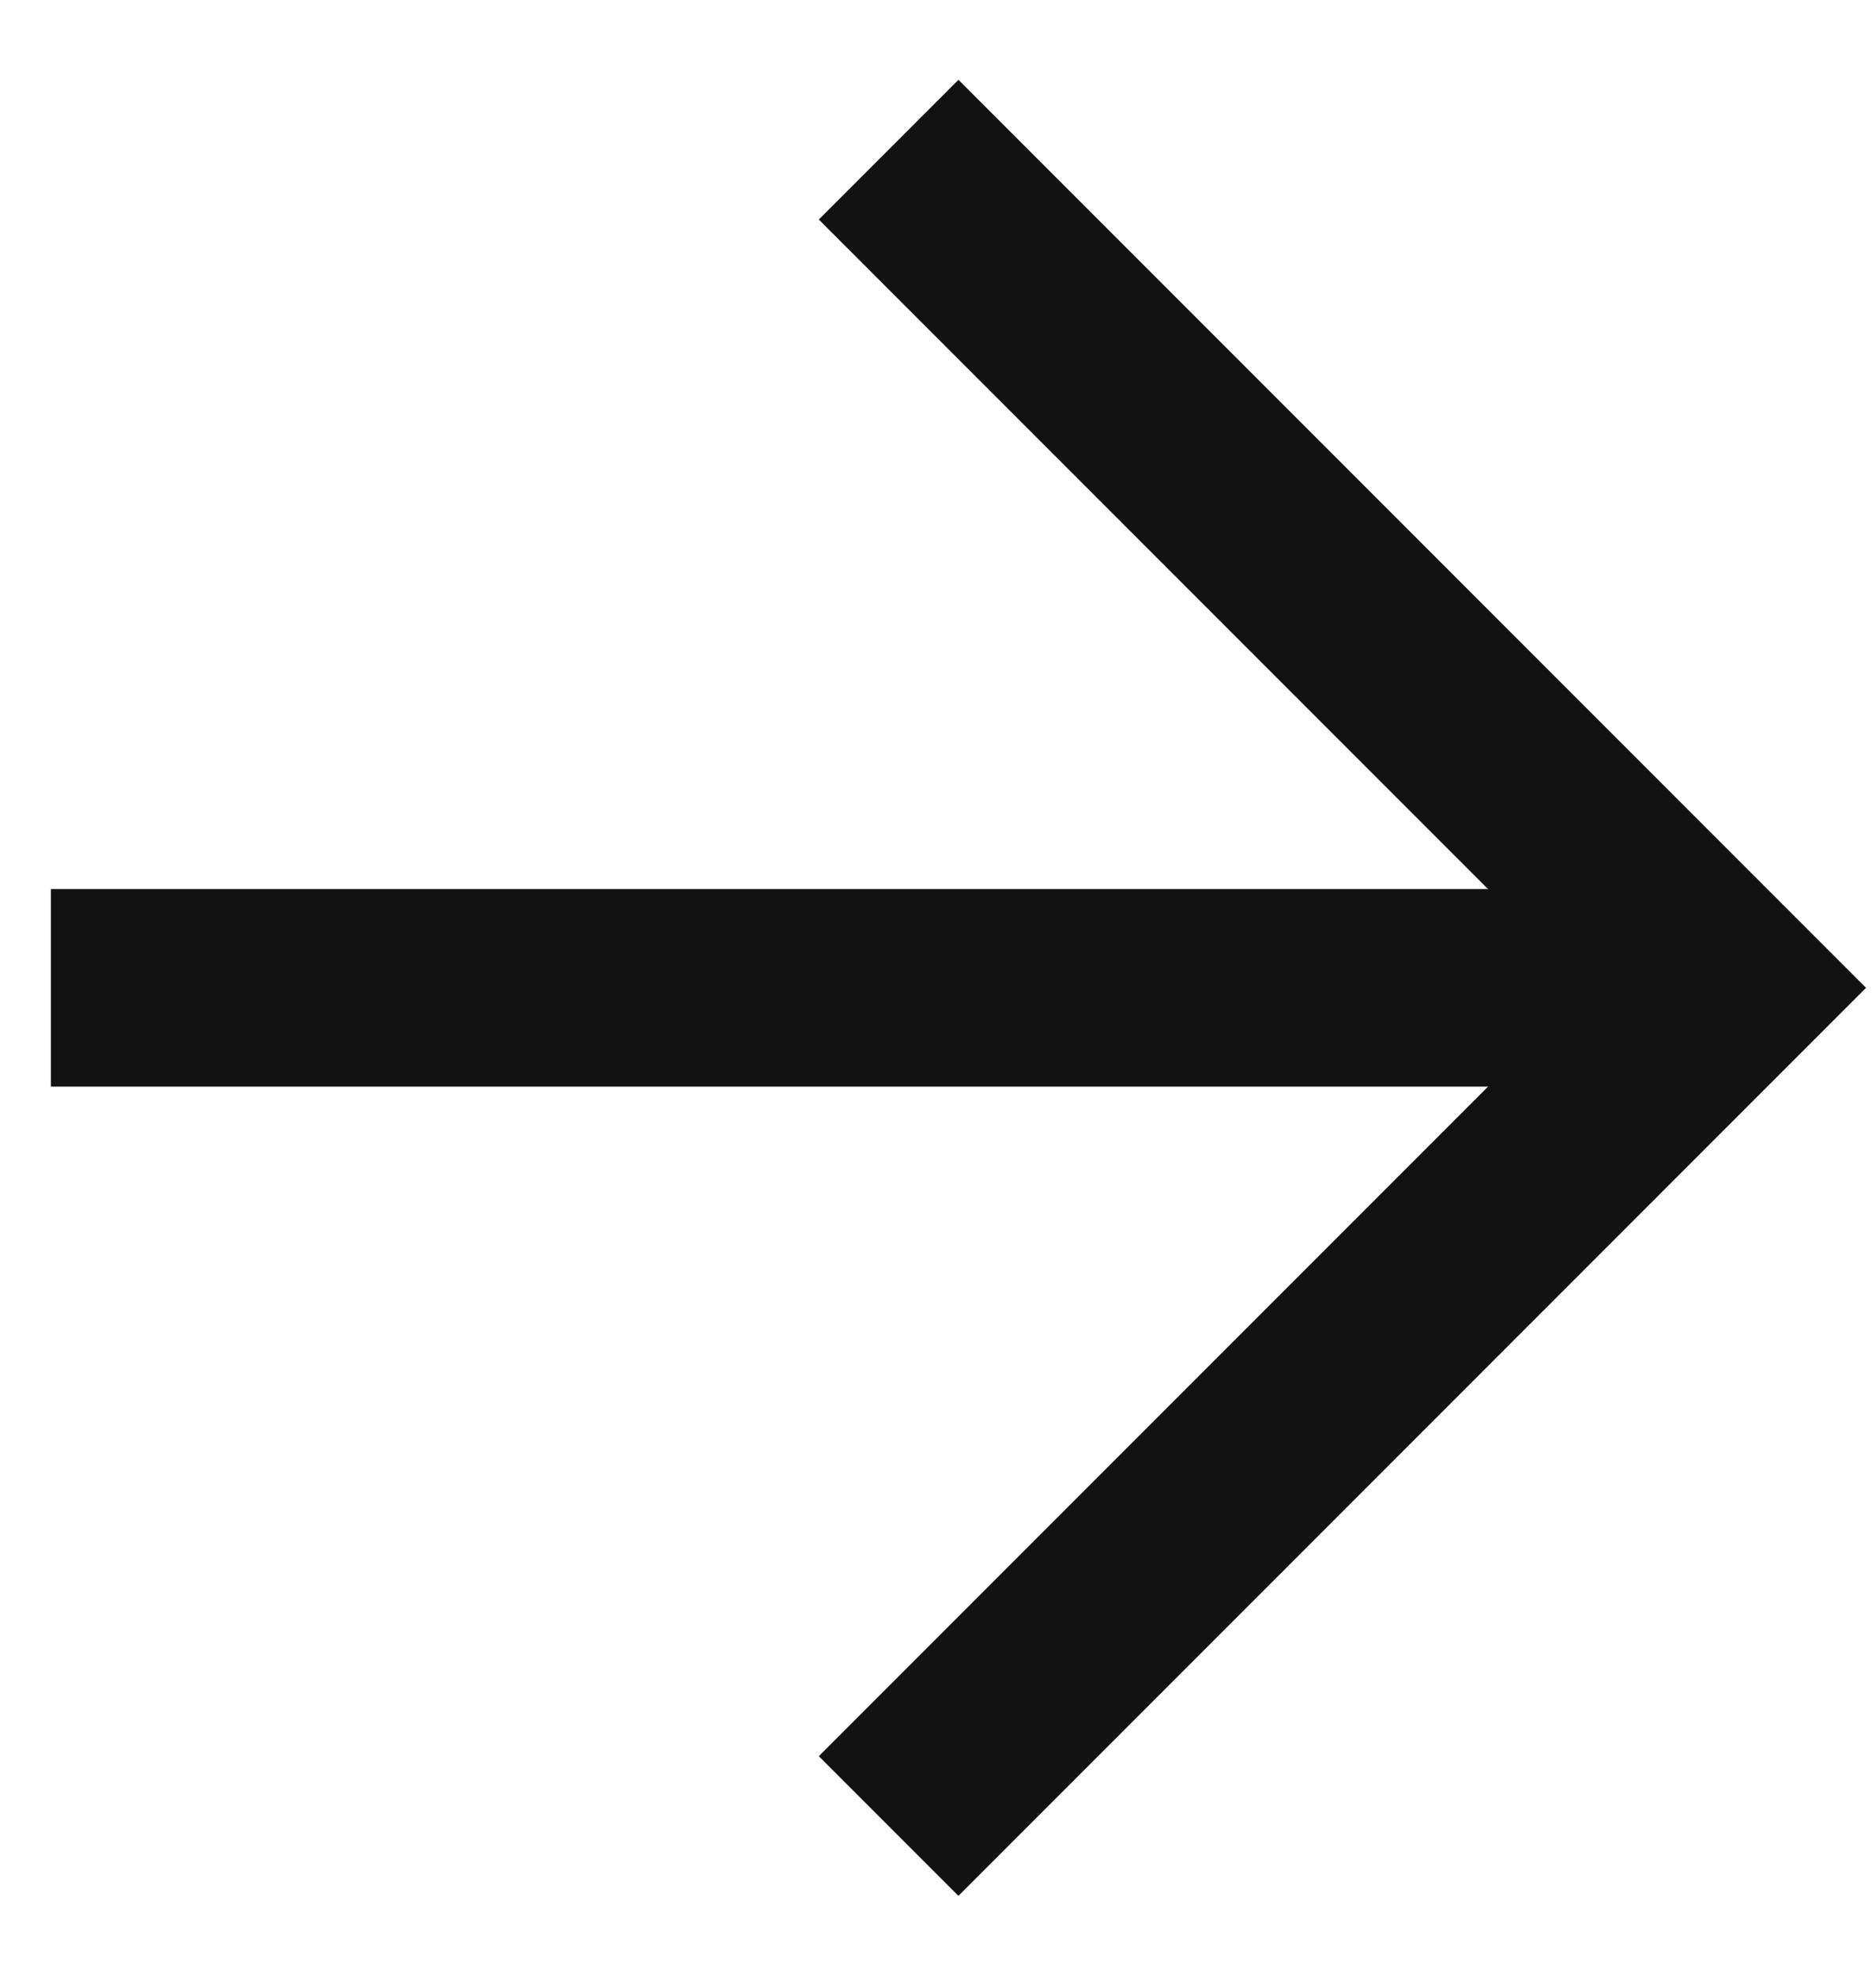
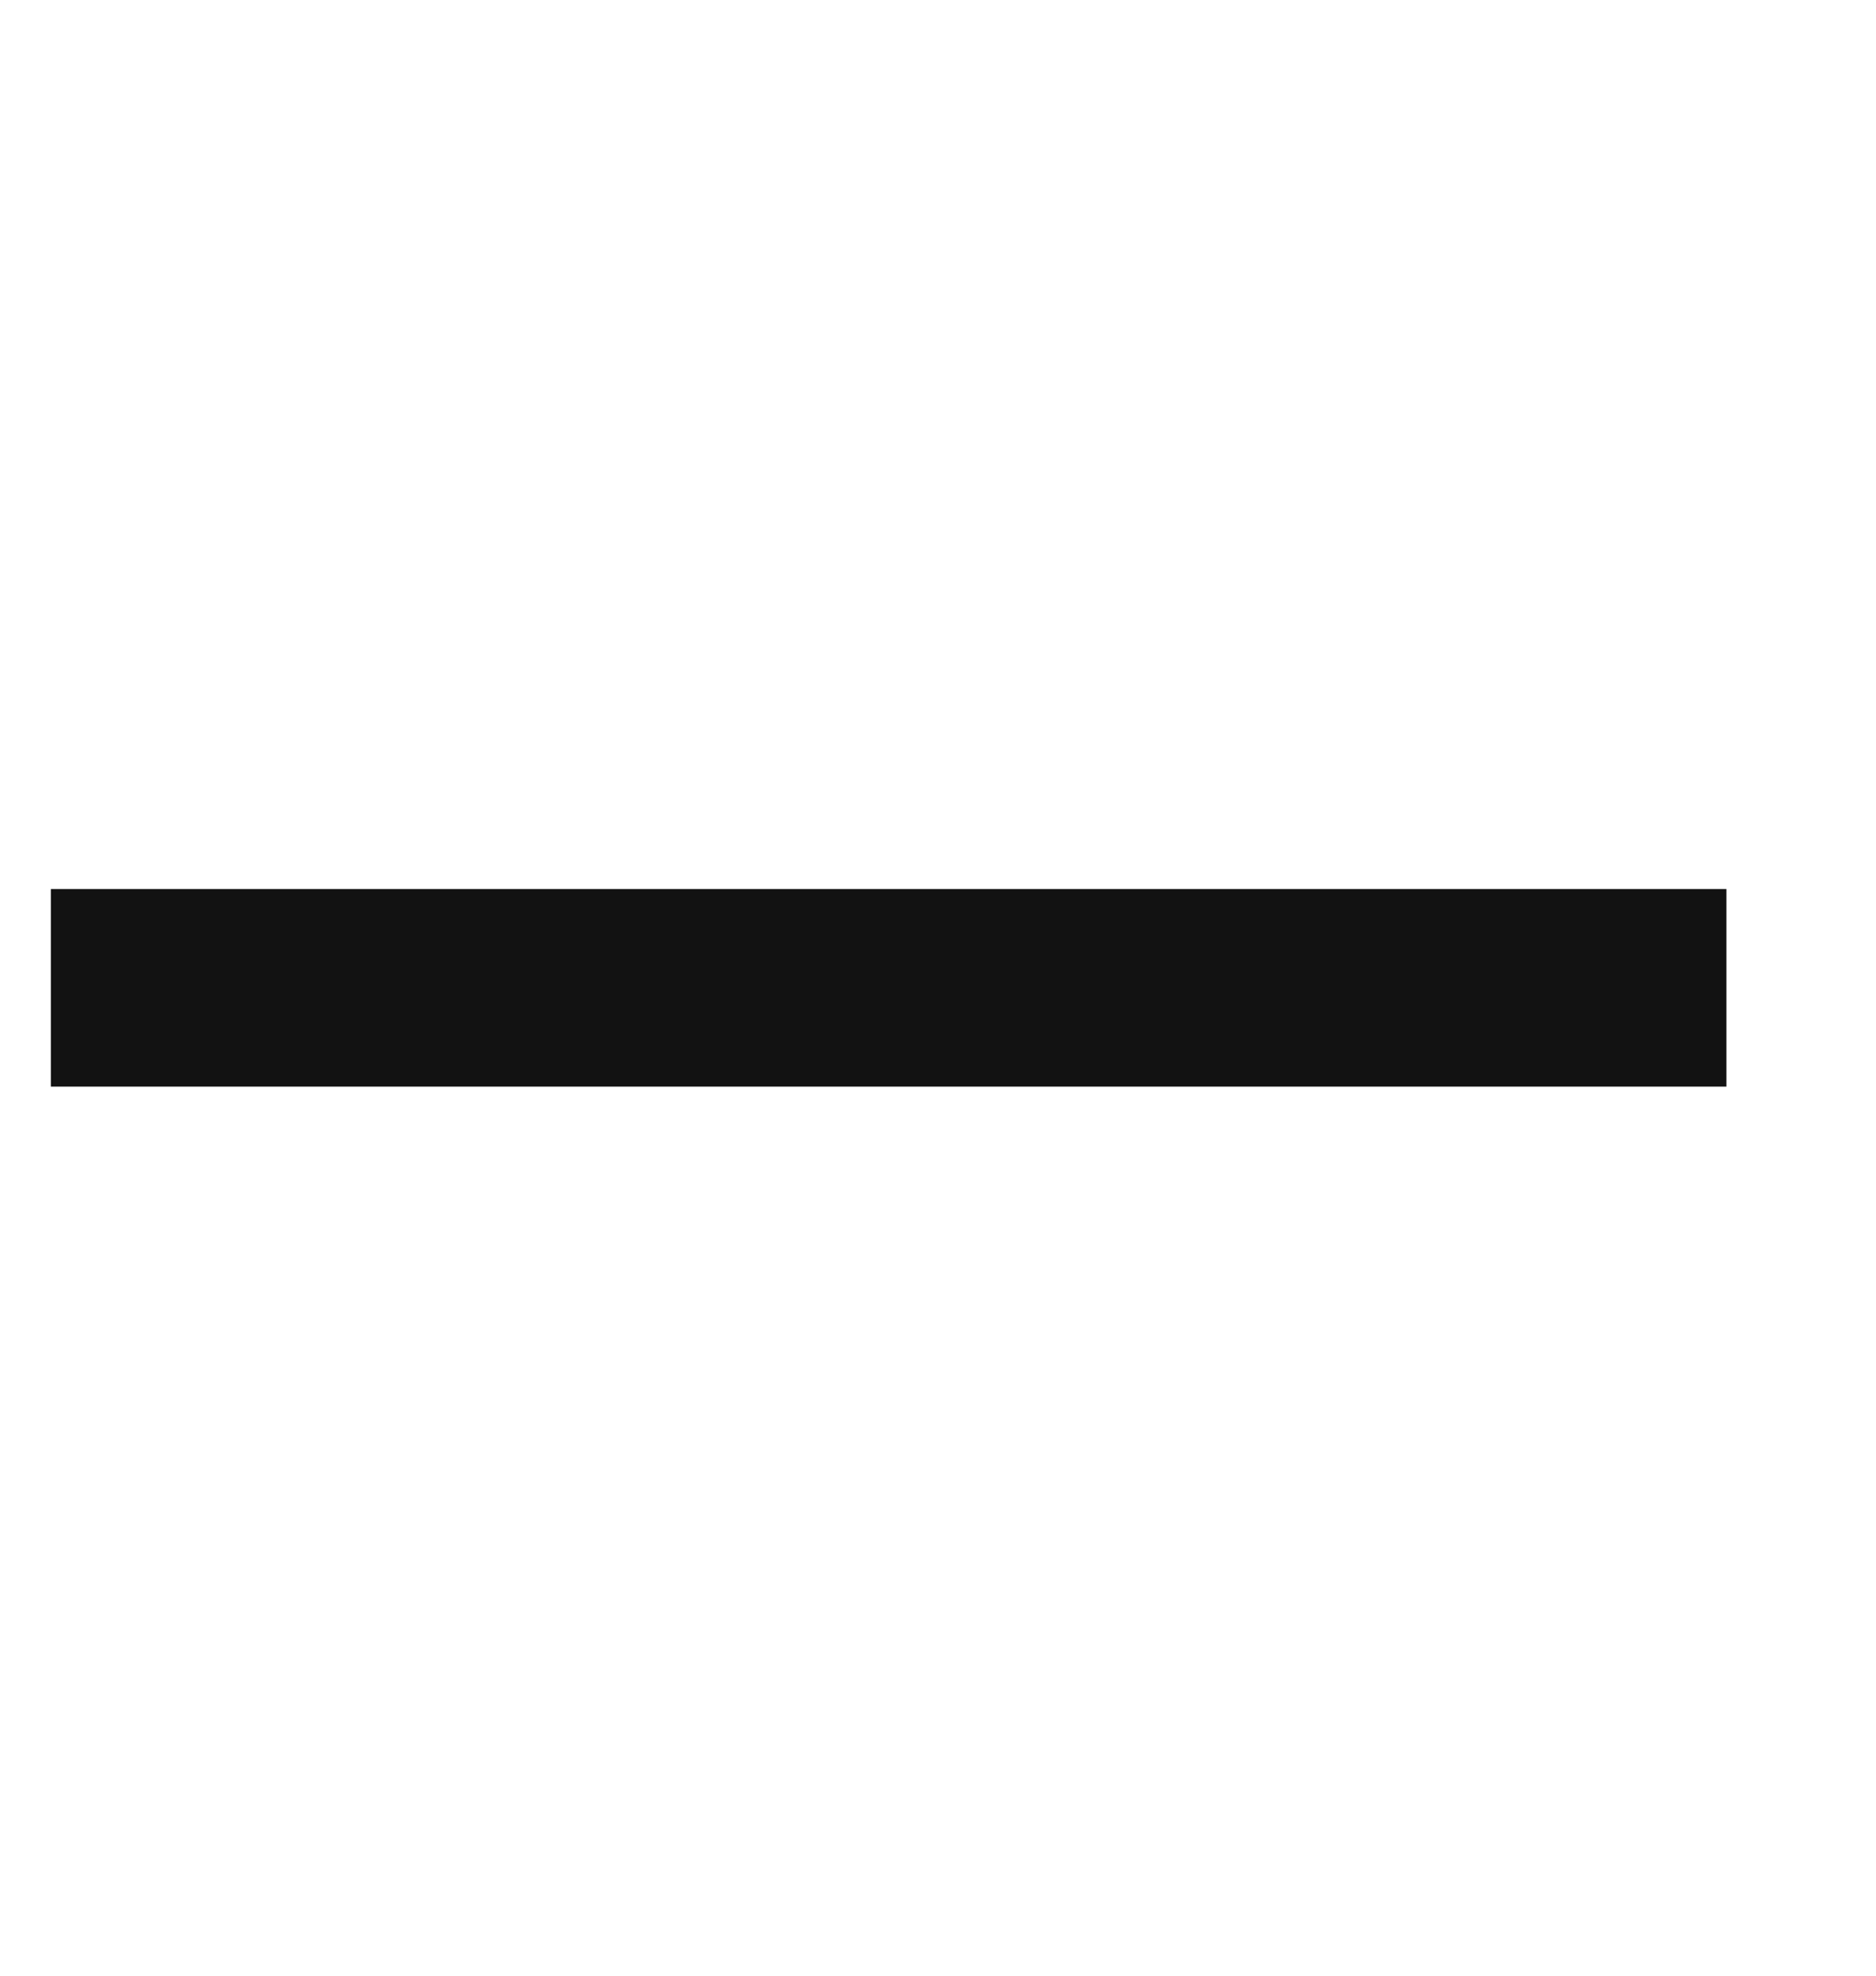
<svg xmlns="http://www.w3.org/2000/svg" width="19" height="20" viewBox="0 0 19 20" fill="none">
  <g clip-path="url(#clip0_84_16)">
    <path d="M0.515 10H17.485" stroke="#121212" stroke-width="2" />
-     <path d="M9 1.515L17.485 10L9 18.485" stroke="#121212" stroke-width="2" />
  </g>
  <defs>
    <clipPath id="clip0_84_16">
      <rect width="19" height="20" fill="white" />
    </clipPath>
  </defs>
</svg>